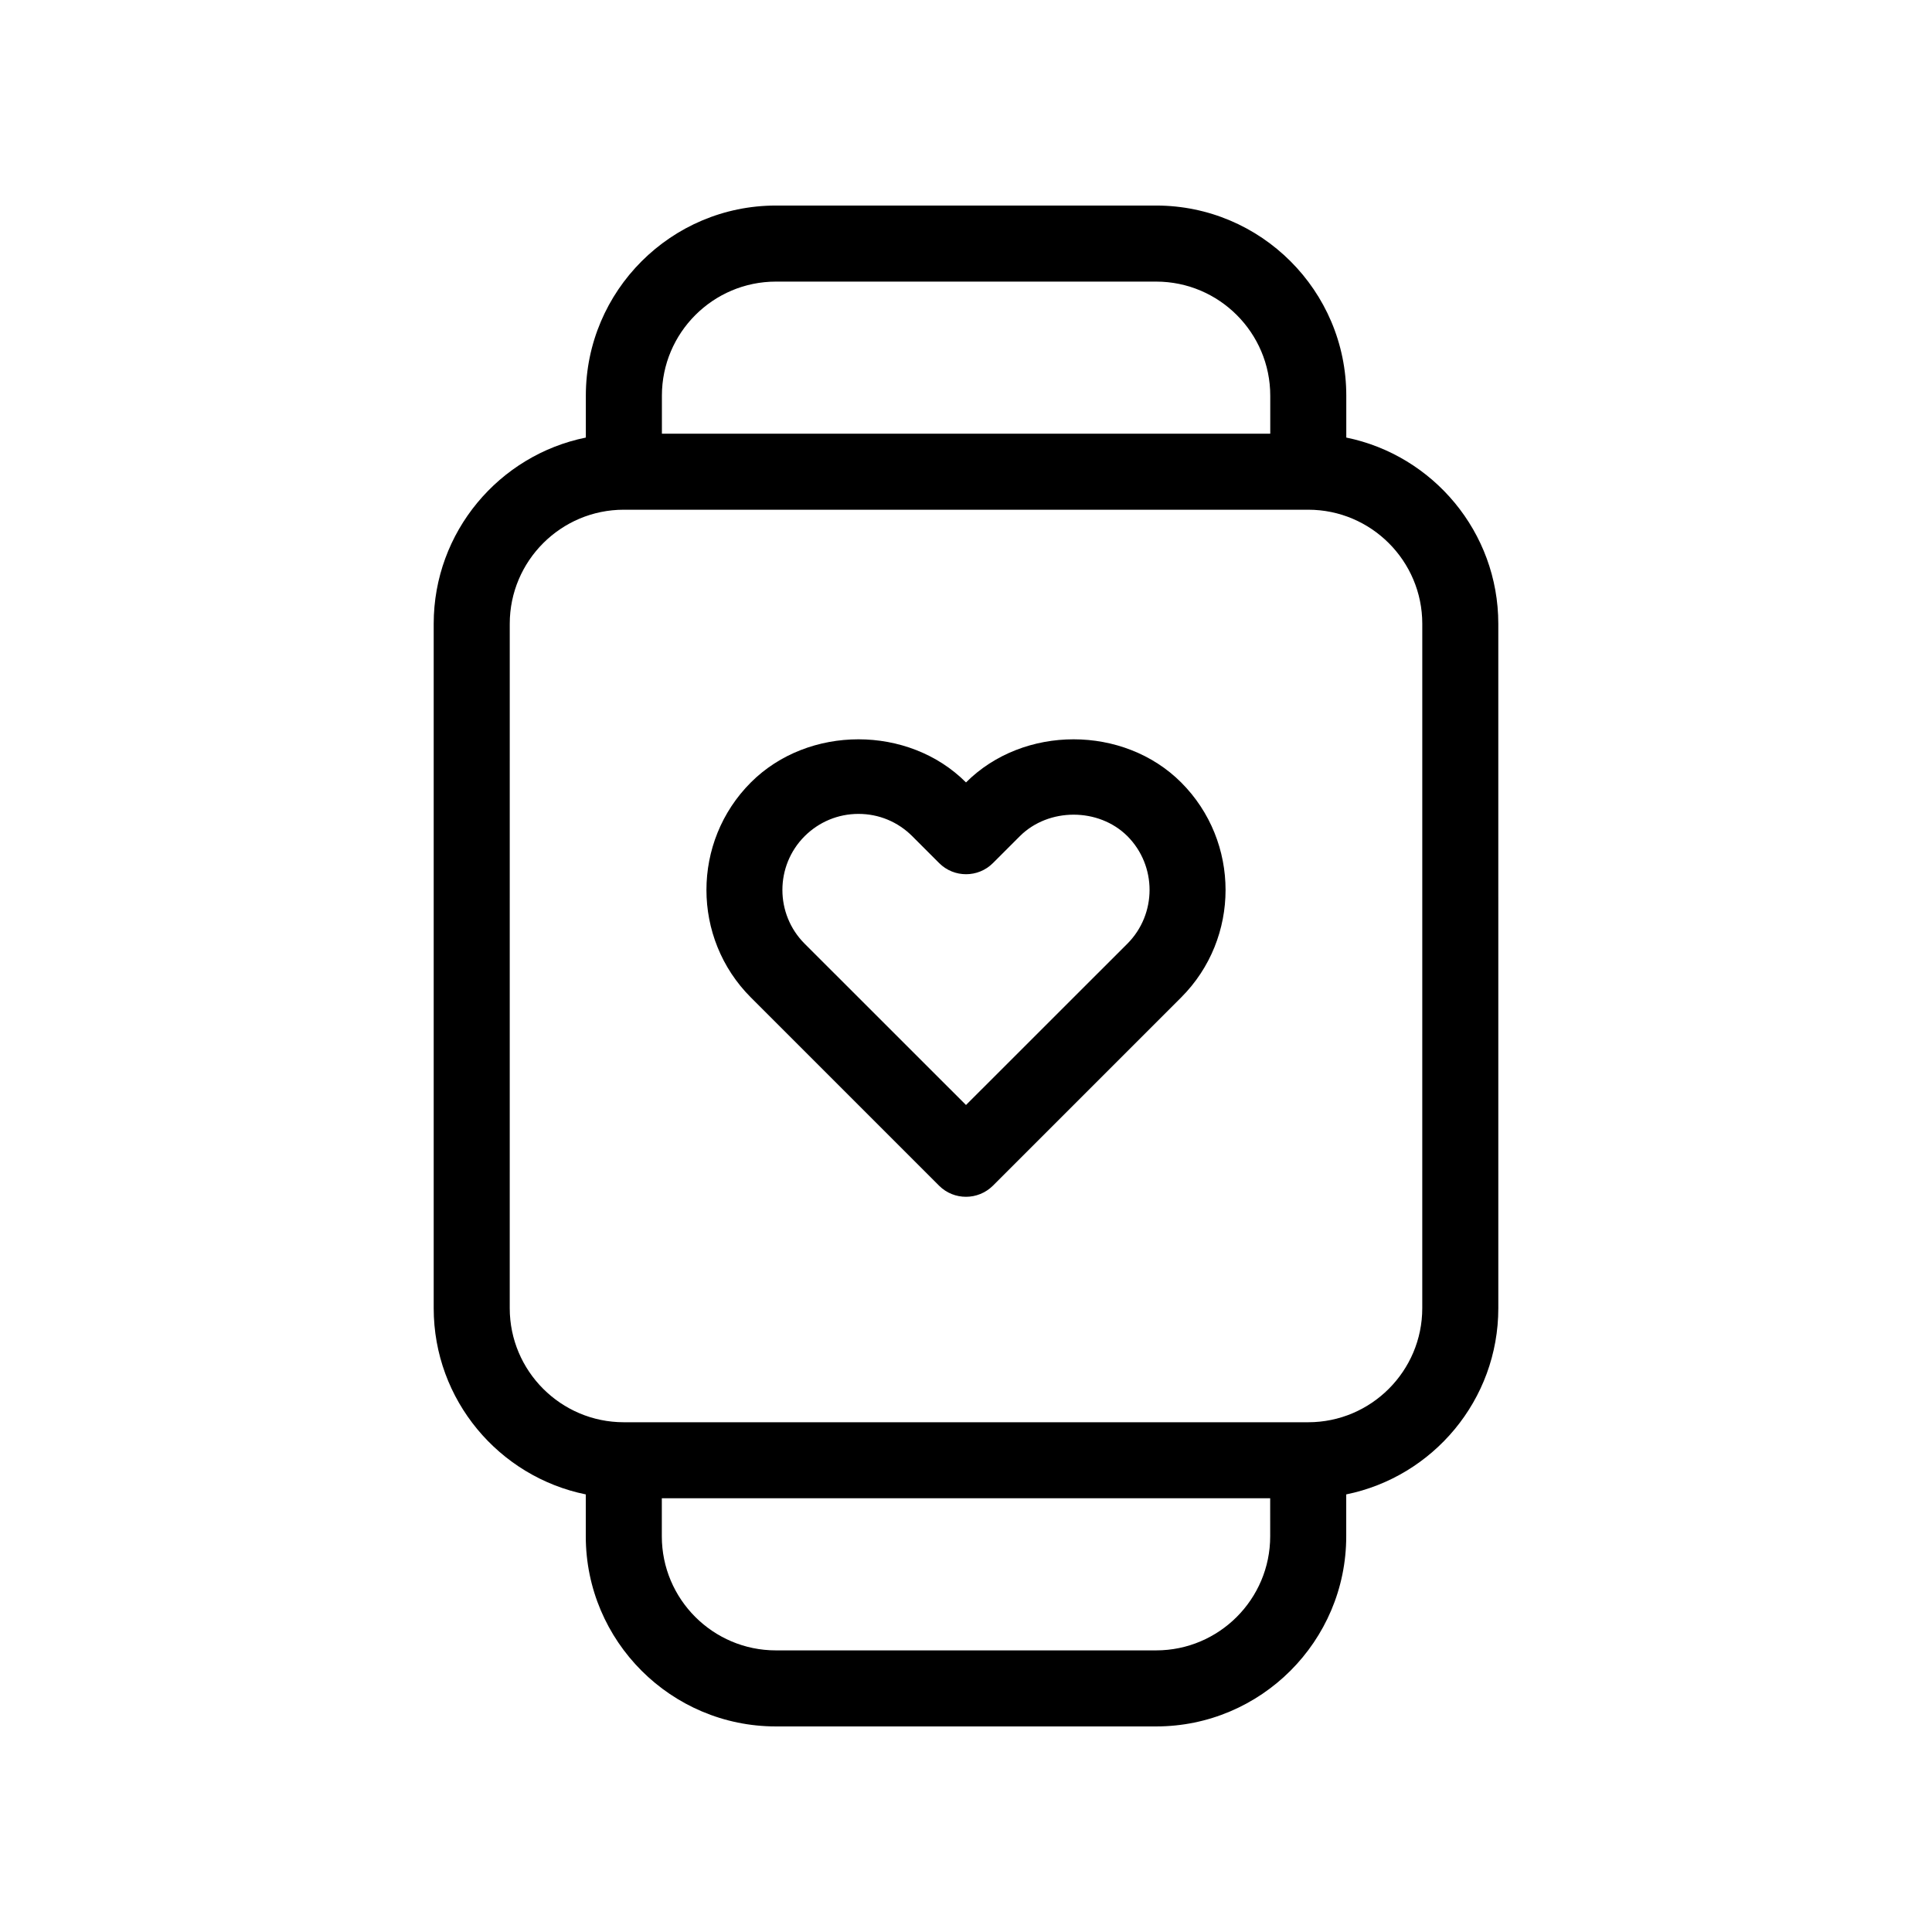
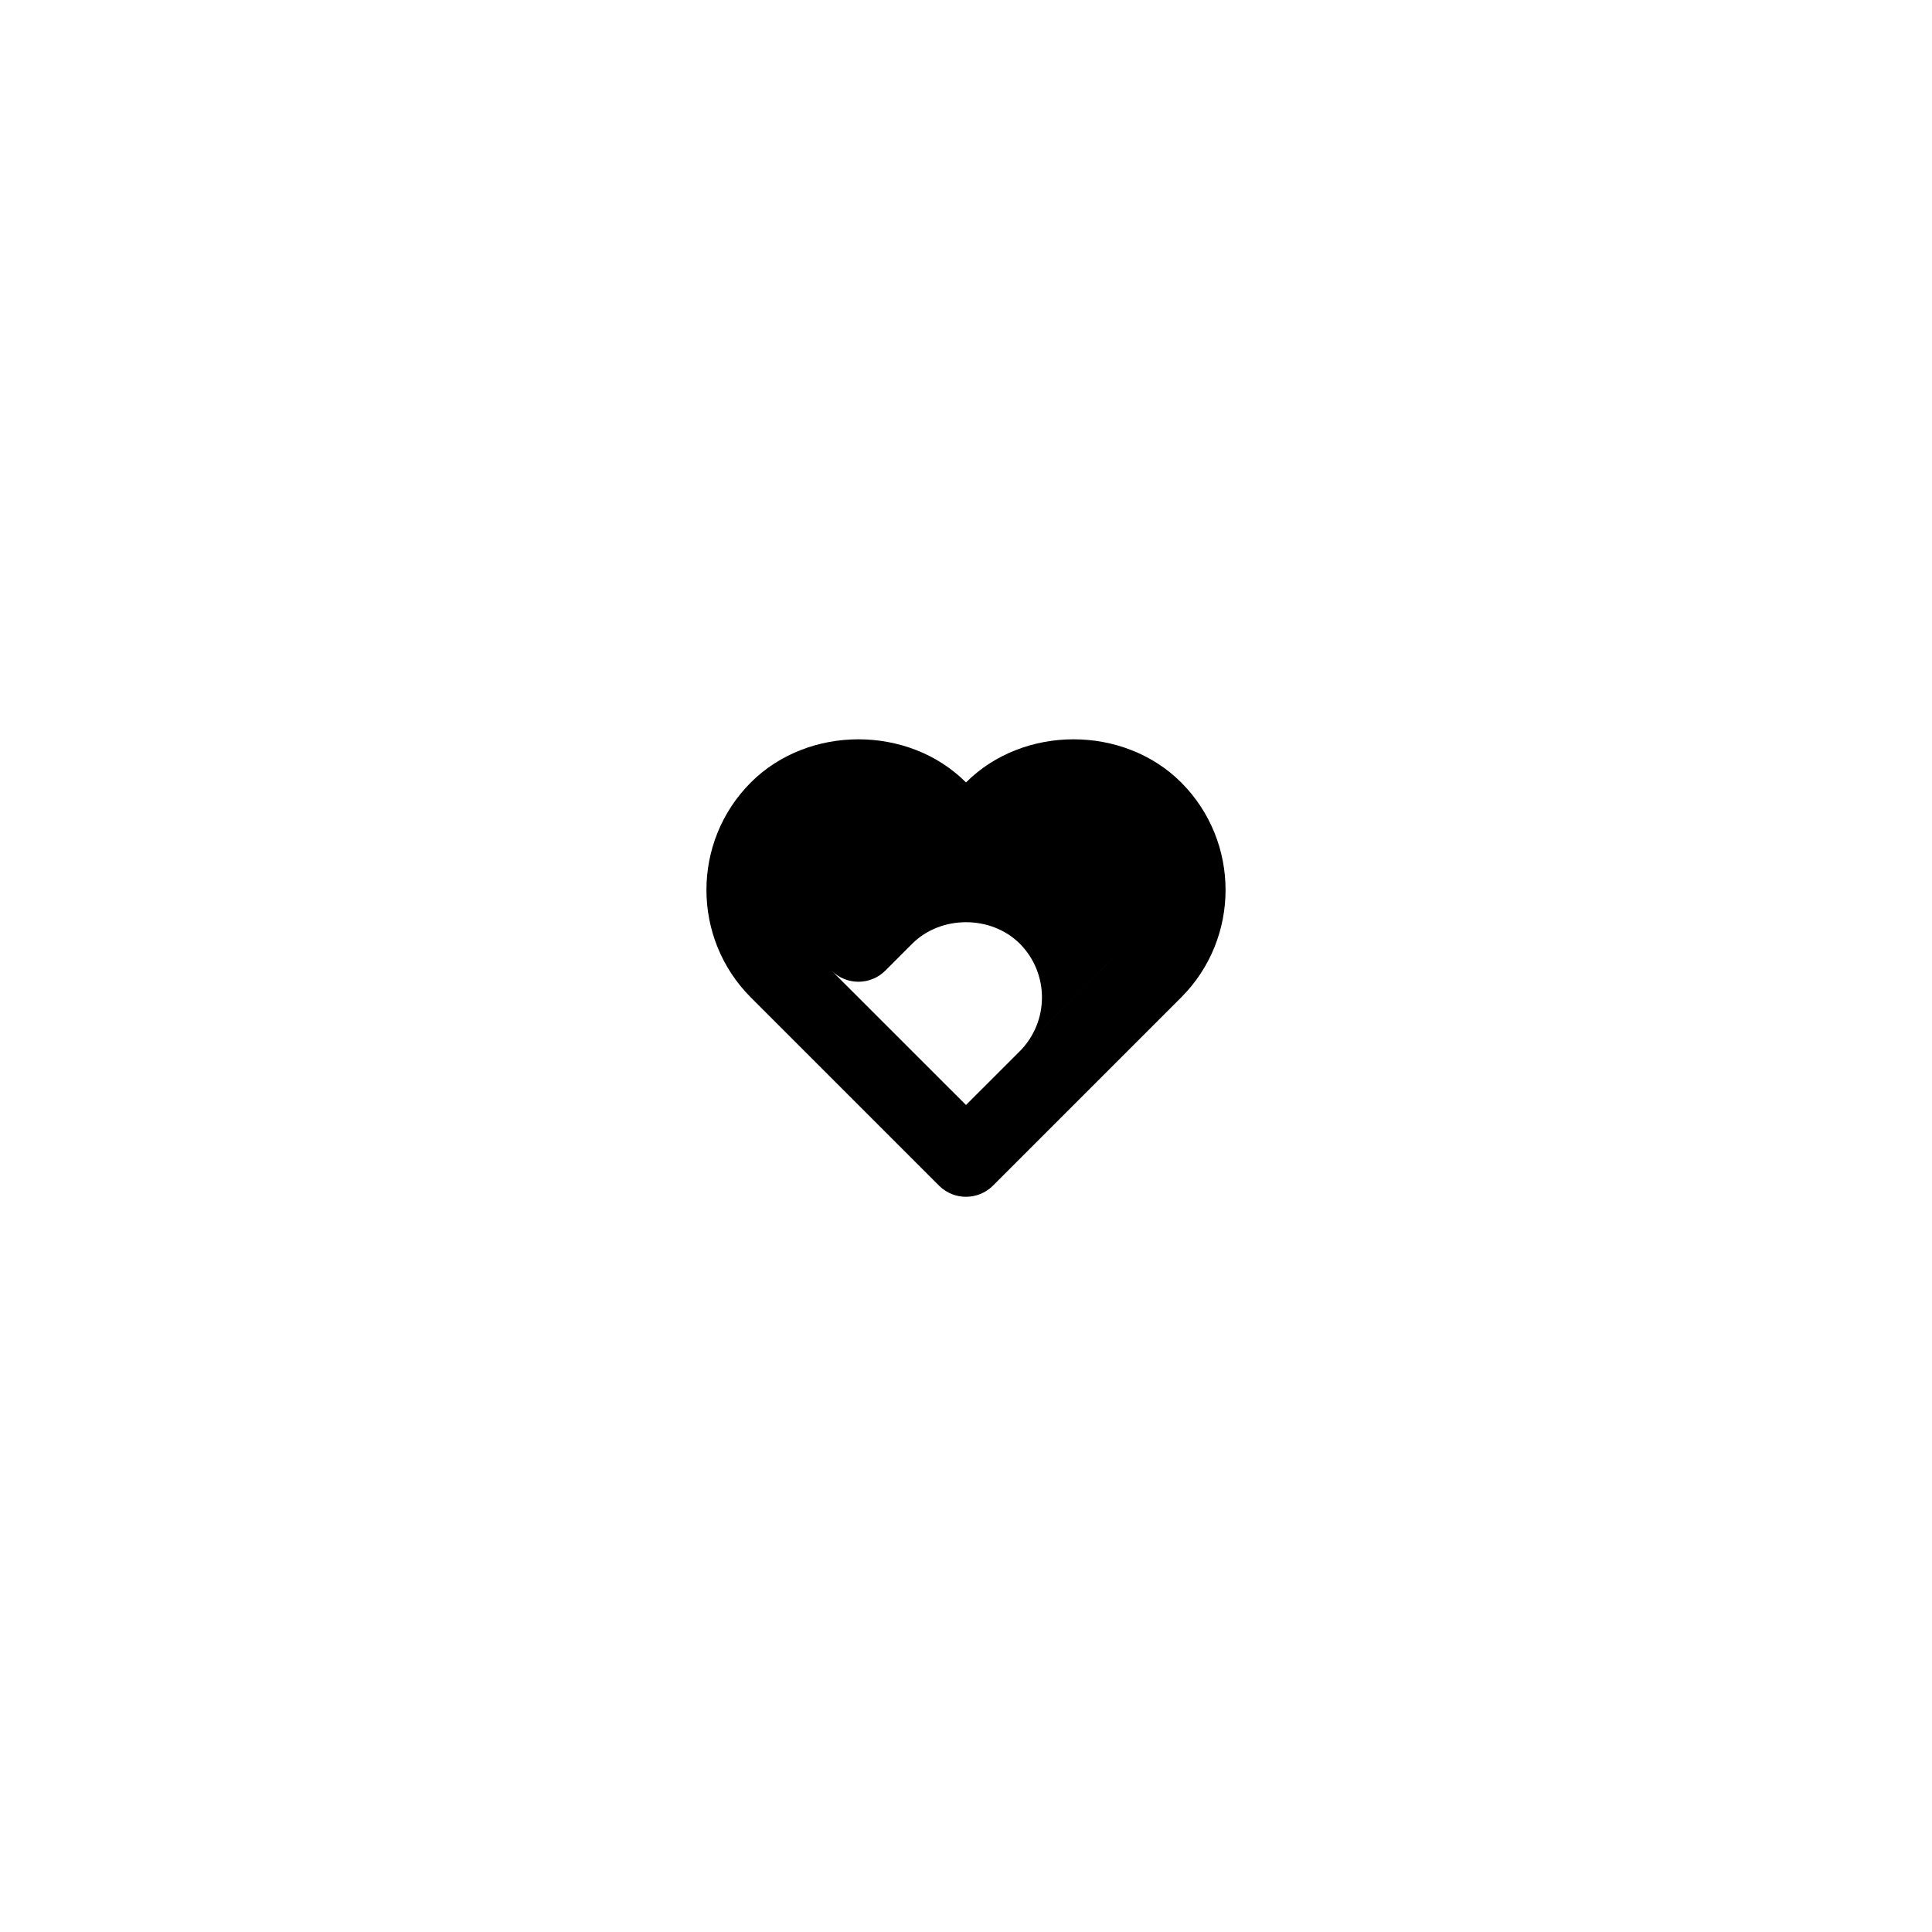
<svg xmlns="http://www.w3.org/2000/svg" fill="#000000" width="800px" height="800px" version="1.1" viewBox="144 144 512 512">
  <g>
-     <path d="m400 351.35c-15.215-15.234-41.777-15.234-57.012 0-15.699 15.699-15.699 41.293 0 56.992l49.879 49.879c1.977 1.977 4.555 2.941 7.133 2.941s5.16-0.988 7.133-2.941l49.879-49.879c15.699-15.699 15.699-41.293 0-56.992-15.238-15.234-41.777-15.234-57.012 0zm42.762 42.742-42.762 42.742-42.762-42.742c-7.859-7.859-7.859-20.637 0-28.496 3.809-3.789 8.867-5.906 14.27-5.906 5.402 0 10.438 2.098 14.246 5.906l7.133 7.133c3.93 3.93 10.316 3.93 14.246 0l7.133-7.133c7.617-7.598 20.898-7.598 28.516 0 7.82 7.859 7.82 20.637-0.02 28.496z" />
-     <path d="m500.78 259.96v-11.105c0-27.789-22.609-50.383-50.383-50.383h-100.76c-27.77 0-50.383 22.59-50.383 50.383v11.105c-22.973 4.652-40.32 25.008-40.32 49.352v181.37c0 24.344 17.332 44.68 40.305 49.352v11.105c0 27.789 22.609 50.383 50.383 50.383h100.76c27.77 0 50.383-22.59 50.383-50.383v-11.105c22.973-4.676 40.305-25.008 40.305-49.352l-0.004-181.37c0-24.324-17.332-44.676-40.285-49.352zm-151.14-41.332h100.76c16.668 0 30.23 13.562 30.23 30.23v10.078h-161.22v-10.082c0-16.664 13.562-30.227 30.227-30.227zm100.74 362.74h-100.76c-16.668 0-30.23-13.562-30.23-30.23v-10.078h161.22l0.004 10.078c0 16.668-13.562 30.23-30.23 30.23zm70.535-90.688c0 16.668-13.562 30.23-30.23 30.23h-181.37c-16.668 0-30.23-13.562-30.23-30.23l0.004-181.37c0-16.668 13.562-30.23 30.23-30.23h181.37c16.668 0 30.23 13.562 30.23 30.23z" />
+     <path d="m400 351.35c-15.215-15.234-41.777-15.234-57.012 0-15.699 15.699-15.699 41.293 0 56.992l49.879 49.879c1.977 1.977 4.555 2.941 7.133 2.941s5.16-0.988 7.133-2.941l49.879-49.879c15.699-15.699 15.699-41.293 0-56.992-15.238-15.234-41.777-15.234-57.012 0zm42.762 42.742-42.762 42.742-42.762-42.742l7.133 7.133c3.93 3.93 10.316 3.93 14.246 0l7.133-7.133c7.617-7.598 20.898-7.598 28.516 0 7.82 7.859 7.82 20.637-0.02 28.496z" />
  </g>
</svg>